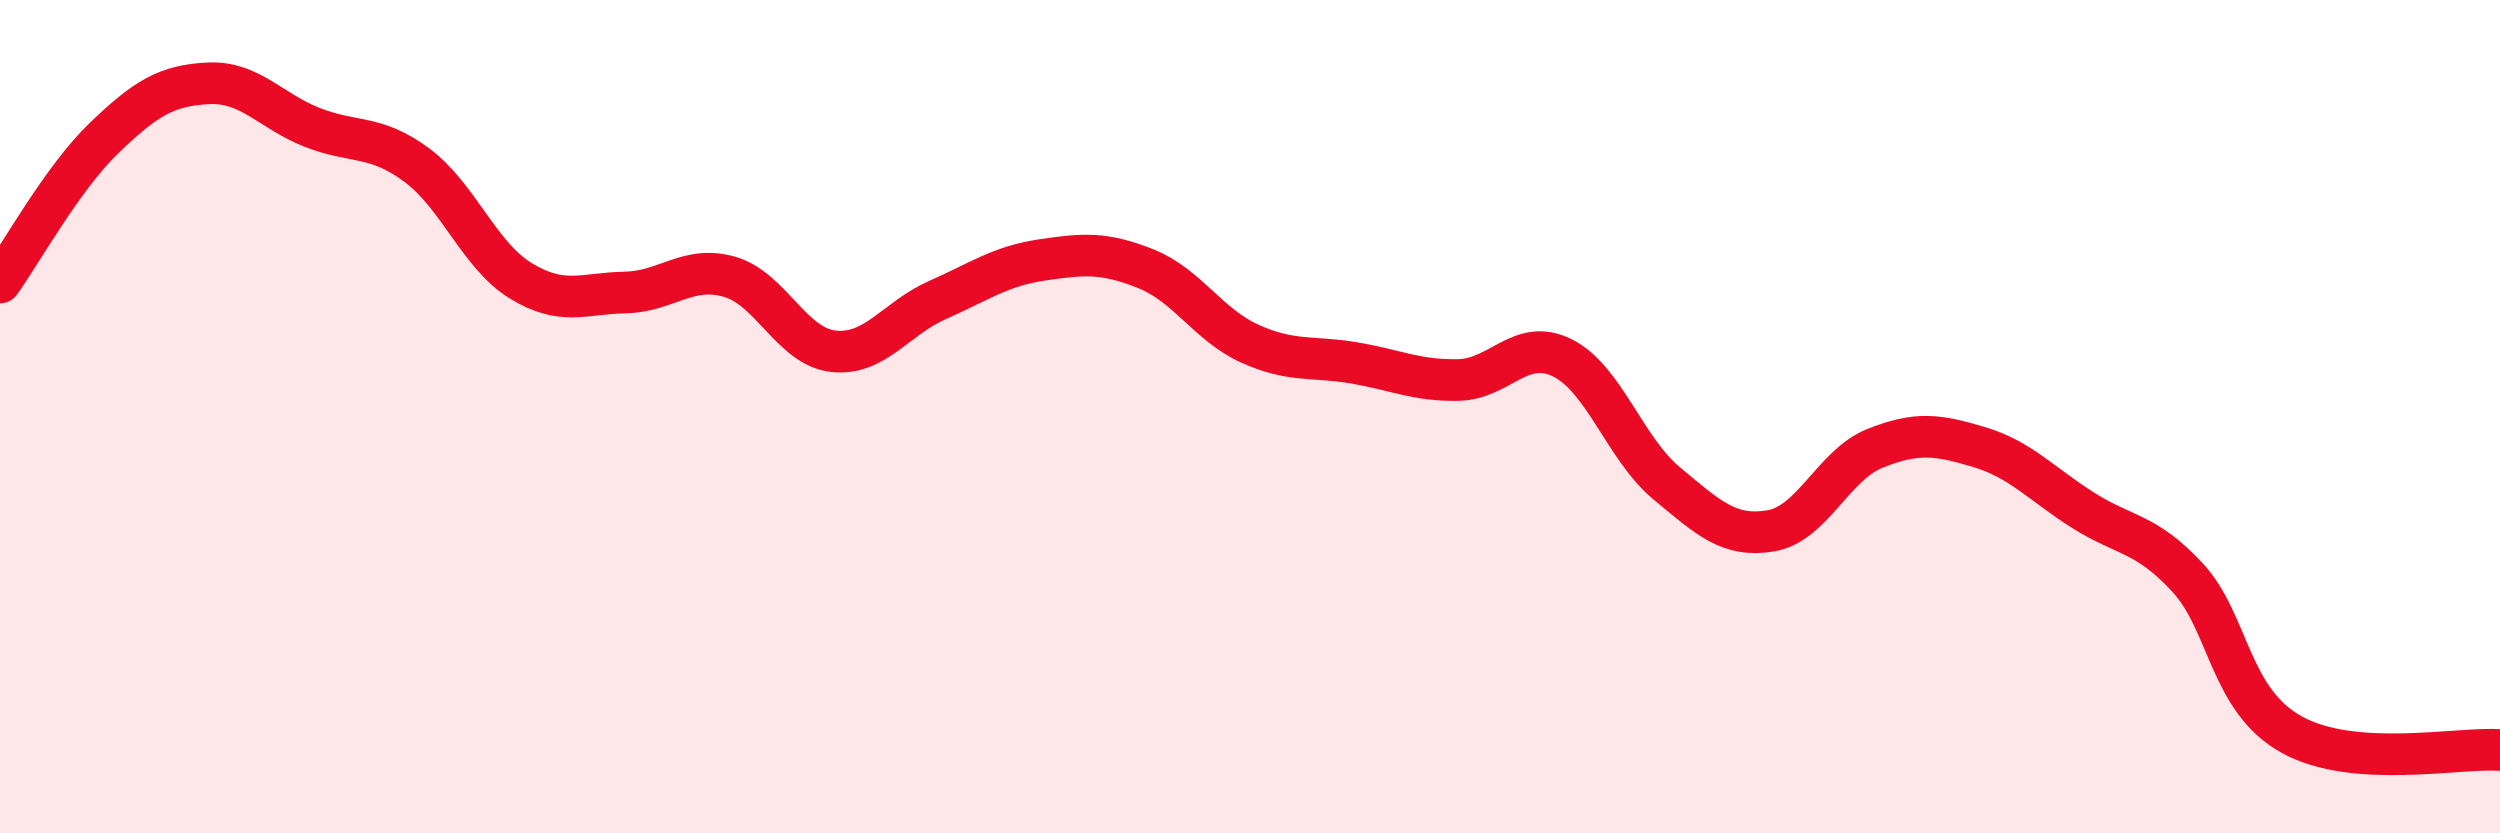
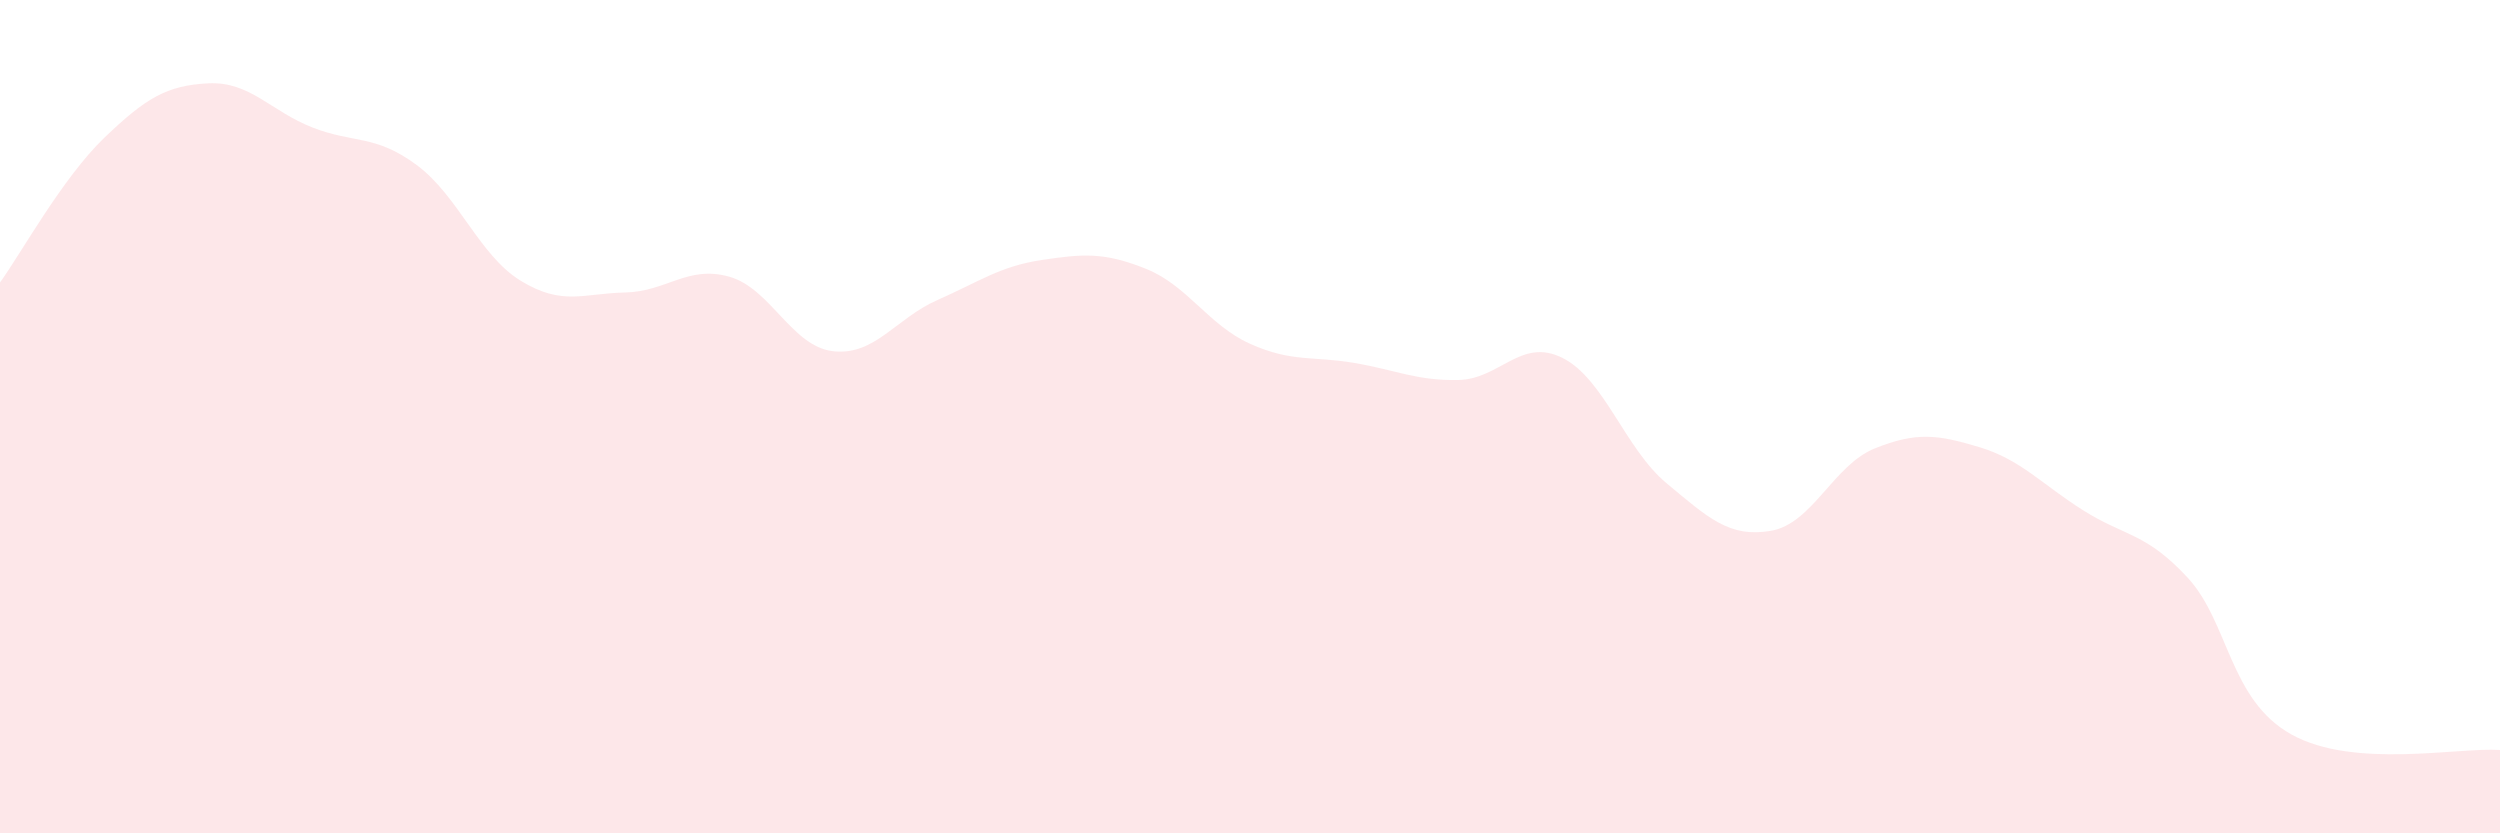
<svg xmlns="http://www.w3.org/2000/svg" width="60" height="20" viewBox="0 0 60 20">
  <path d="M 0,6.78 C 0.5,6.09 1.5,4.27 2.5,3.31 C 3.5,2.35 4,2.05 5,2 C 6,1.95 6.5,2.67 7.5,3.06 C 8.5,3.45 9,3.22 10,3.96 C 11,4.7 11.5,6.13 12.5,6.74 C 13.5,7.35 14,7.04 15,7.02 C 16,7 16.5,6.36 17.5,6.64 C 18.5,6.92 19,8.32 20,8.43 C 21,8.54 21.5,7.64 22.5,7.2 C 23.5,6.76 24,6.39 25,6.24 C 26,6.09 26.5,6.05 27.5,6.45 C 28.5,6.85 29,7.8 30,8.25 C 31,8.7 31.5,8.54 32.5,8.71 C 33.5,8.88 34,9.14 35,9.12 C 36,9.1 36.5,8.09 37.5,8.59 C 38.5,9.09 39,10.77 40,11.6 C 41,12.43 41.5,12.91 42.5,12.74 C 43.5,12.57 44,11.16 45,10.76 C 46,10.36 46.5,10.43 47.5,10.73 C 48.5,11.03 49,11.62 50,12.25 C 51,12.88 51.5,12.78 52.5,13.86 C 53.5,14.94 53.5,16.8 55,17.63 C 56.5,18.46 59,17.93 60,18L60 20L0 20Z" fill="#EB0A25" opacity="0.1" stroke-linecap="round" stroke-linejoin="round" />
-   <path d="M 0,6.78 C 0.5,6.09 1.5,4.27 2.5,3.31 C 3.5,2.35 4,2.05 5,2 C 6,1.95 6.5,2.67 7.5,3.06 C 8.5,3.45 9,3.22 10,3.96 C 11,4.7 11.5,6.13 12.5,6.74 C 13.5,7.35 14,7.04 15,7.02 C 16,7 16.5,6.36 17.5,6.64 C 18.5,6.92 19,8.32 20,8.43 C 21,8.54 21.5,7.64 22.5,7.2 C 23.5,6.76 24,6.39 25,6.24 C 26,6.09 26.5,6.05 27.5,6.45 C 28.5,6.85 29,7.8 30,8.25 C 31,8.7 31.5,8.54 32.5,8.71 C 33.5,8.88 34,9.14 35,9.12 C 36,9.1 36.5,8.09 37.5,8.59 C 38.5,9.09 39,10.77 40,11.6 C 41,12.43 41.5,12.91 42.5,12.74 C 43.5,12.57 44,11.16 45,10.76 C 46,10.36 46.5,10.43 47.5,10.73 C 48.5,11.03 49,11.62 50,12.25 C 51,12.88 51.5,12.78 52.5,13.86 C 53.5,14.94 53.5,16.8 55,17.63 C 56.5,18.46 59,17.93 60,18" stroke="#EB0A25" stroke-width="1" fill="none" stroke-linecap="round" stroke-linejoin="round" />
</svg>